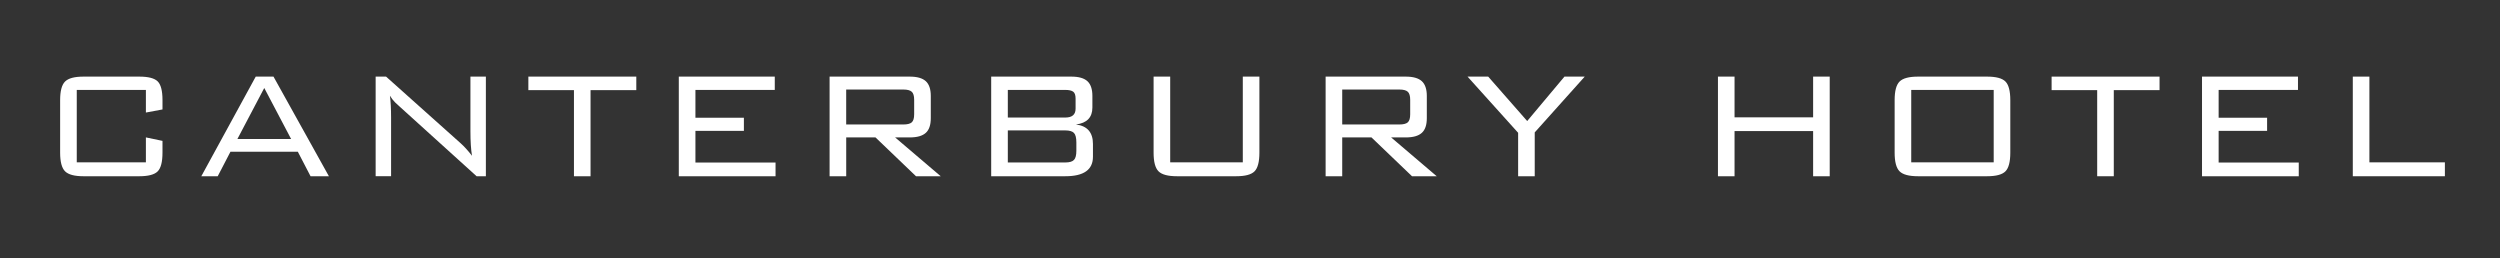
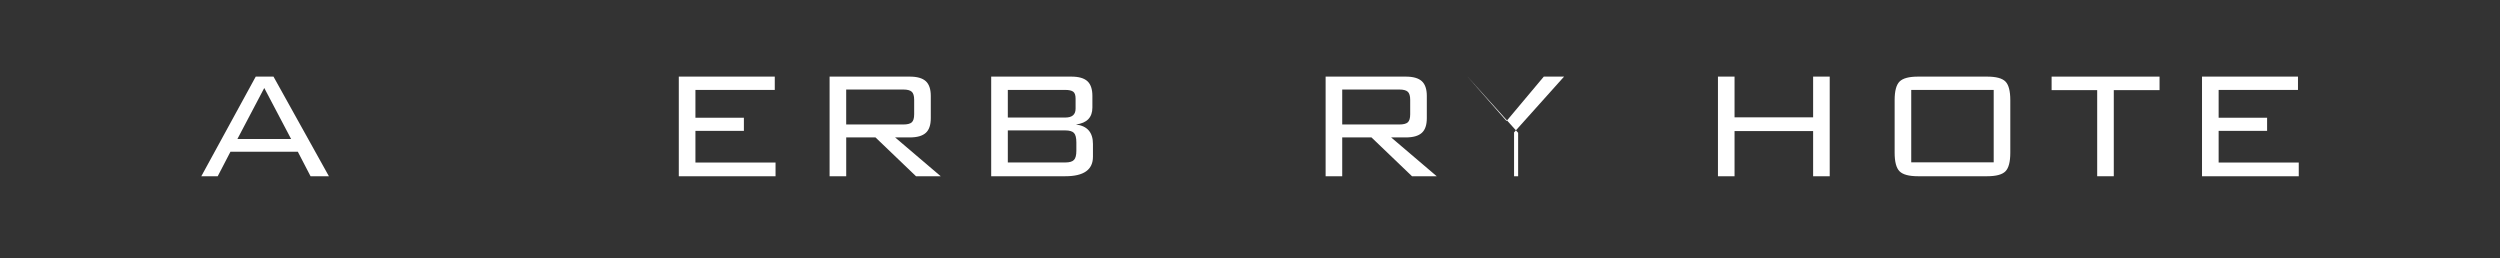
<svg xmlns="http://www.w3.org/2000/svg" id="Layer_1" x="0px" y="0px" viewBox="0 0 841.89 87" style="enable-background:new 0 0 841.89 87;" xml:space="preserve">
  <rect x="0" y="0" width="841.89" height="87" fill="#333333" stroke="none" />
  <style type="text/css">
	.st0{fill:#FFFFFF;}
</style>
  <g>
-     <path class="st0" d="M49.13,30.28H25.85v24.38h23.28v-8.39l5.59,1.17v3.97c0,3.12-0.54,5.22-1.63,6.31   c-1.08,1.08-3.14,1.63-6.18,1.63H28.12c-3.03,0-5.1-0.55-6.21-1.66c-1.11-1.11-1.66-3.2-1.66-6.27V33.73   c0-3.08,0.55-5.17,1.66-6.27c1.11-1.11,3.17-1.66,6.21-1.66h18.79c3.03,0,5.09,0.53,6.18,1.6c1.08,1.07,1.63,3.16,1.63,6.27v3.19   l-5.59,1.04V30.28z" />
    <path class="st0" d="M67.79,59.35L86.12,25.8h5.98l18.66,33.55h-6.18l-4.29-8.26H77.61l-4.29,8.26H67.79z M79.95,46.8h18.08   l-9.04-17.17L79.95,46.8z" />
-     <path class="st0" d="M126.5,59.35V25.8h3.51l25.1,22.43c1.21,1.08,2.49,2.49,3.84,4.23c-0.35-2.08-0.53-4.83-0.53-8.26V25.8h5.2   v33.55h-3.12L134.7,36c-0.95-0.87-1.5-1.37-1.63-1.5c-0.69-0.69-1.28-1.45-1.76-2.28c0.26,1.99,0.39,4.44,0.39,7.35v19.77H126.5z" />
-     <path class="st0" d="M198.87,30.35v29h-5.59v-29h-15.35V25.8h36.35v4.55H198.87z" />
    <path class="st0" d="M228.59,59.35V25.8h32.32v4.49h-26.72v9.36h16.32v4.42h-16.32v10.66h26.98v4.62H228.59z" />
    <path class="st0" d="M279.37,59.35V25.8h27c2.47,0,4.26,0.51,5.39,1.53c1.12,1.02,1.69,2.68,1.69,4.97v7.48   c0,2.3-0.56,3.96-1.69,4.97c-1.13,1.02-2.92,1.53-5.39,1.53h-4.93l15.35,13.07h-8.32l-13.64-13.07h-9.86v13.07H279.37z    M304.21,30.15h-19.25v11.77h19.25c1.34,0,2.29-0.24,2.83-0.72c0.54-0.48,0.81-1.39,0.81-2.73V33.6c0-1.3-0.27-2.2-0.81-2.7   C306.49,30.4,305.55,30.15,304.21,30.15z" />
    <path class="st0" d="M333.79,59.35V25.8h27c2.47,0,4.26,0.51,5.39,1.53c1.12,1.02,1.69,2.68,1.69,4.97v3.9   c0,3.34-1.84,5.25-5.53,5.72c3.81,0.48,5.72,2.67,5.72,6.57v4.29c0,4.38-3.09,6.57-9.28,6.57H333.79z M362.21,36.59v-3.38   c0-1.17-0.27-1.95-0.81-2.34c-0.54-0.39-1.42-0.59-2.63-0.59h-19.38v9.3h19.38C361.06,39.58,362.21,38.58,362.21,36.59z    M362.47,50.76v-2.8c0-1.56-0.27-2.62-0.81-3.19c-0.54-0.56-1.51-0.85-2.89-0.85h-19.38v10.79h19.38c1.39,0,2.35-0.28,2.89-0.85   C362.2,53.32,362.47,52.28,362.47,50.76z" />
-     <path class="st0" d="M394.07,25.8v28.87h24.45V25.8h5.59v25.62c0,3.08-0.54,5.17-1.63,6.27c-1.09,1.11-3.15,1.66-6.19,1.66h-19.93   c-3.04,0-5.11-0.55-6.22-1.66c-1.11-1.11-1.66-3.2-1.66-6.27V25.8H394.07z" />
    <path class="st0" d="M446.41,59.35V25.8h27c2.46,0,4.26,0.51,5.39,1.53c1.12,1.02,1.69,2.68,1.69,4.97v7.48   c0,2.3-0.56,3.96-1.69,4.97c-1.13,1.02-2.92,1.53-5.39,1.53h-4.93l15.34,13.07h-8.32l-13.64-13.07H452v13.07H446.41z M471.25,30.15   H452v11.77h19.25c1.34,0,2.29-0.24,2.83-0.72c0.54-0.48,0.81-1.39,0.81-2.73V33.6c0-1.3-0.27-2.2-0.81-2.7   C473.54,30.4,472.59,30.15,471.25,30.15z" />
-     <path class="st0" d="M511.24,59.35V44.72L494.2,25.8h6.96l13.13,14.96l12.55-14.96h6.83l-16.84,18.79v14.76H511.24z" />
+     <path class="st0" d="M511.24,59.35V44.72L494.2,25.8l13.13,14.96l12.55-14.96h6.83l-16.84,18.79v14.76H511.24z" />
    <path class="st0" d="M578.53,59.35V25.8h5.59v13.72h26.46V25.8h5.59v33.55h-5.59V44.13h-26.46v15.22H578.53z" />
    <path class="st0" d="M638.03,33.73c0-3.08,0.55-5.17,1.66-6.27c1.11-1.11,3.18-1.66,6.22-1.66h23.25c3.04,0,5.1,0.55,6.19,1.66   c1.09,1.11,1.63,3.2,1.63,6.27v17.69c0,3.08-0.54,5.17-1.63,6.27c-1.09,1.11-3.15,1.66-6.19,1.66h-23.25   c-3.04,0-5.11-0.55-6.22-1.66c-1.11-1.11-1.66-3.2-1.66-6.27V33.73z M643.62,54.67h27.77V30.28h-27.77V54.67z" />
    <path class="st0" d="M711.83,30.35v29h-5.59v-29h-15.35V25.8h36.35v4.55H711.83z" />
    <path class="st0" d="M741.54,59.35V25.8h32.32v4.49h-26.72v9.36h16.32v4.42h-16.32v10.66h26.98v4.62H741.54z" />
-     <path class="st0" d="M792.32,59.35V25.8h5.59v28.87h25.42v4.68H792.32z" />
  </g>
</svg>